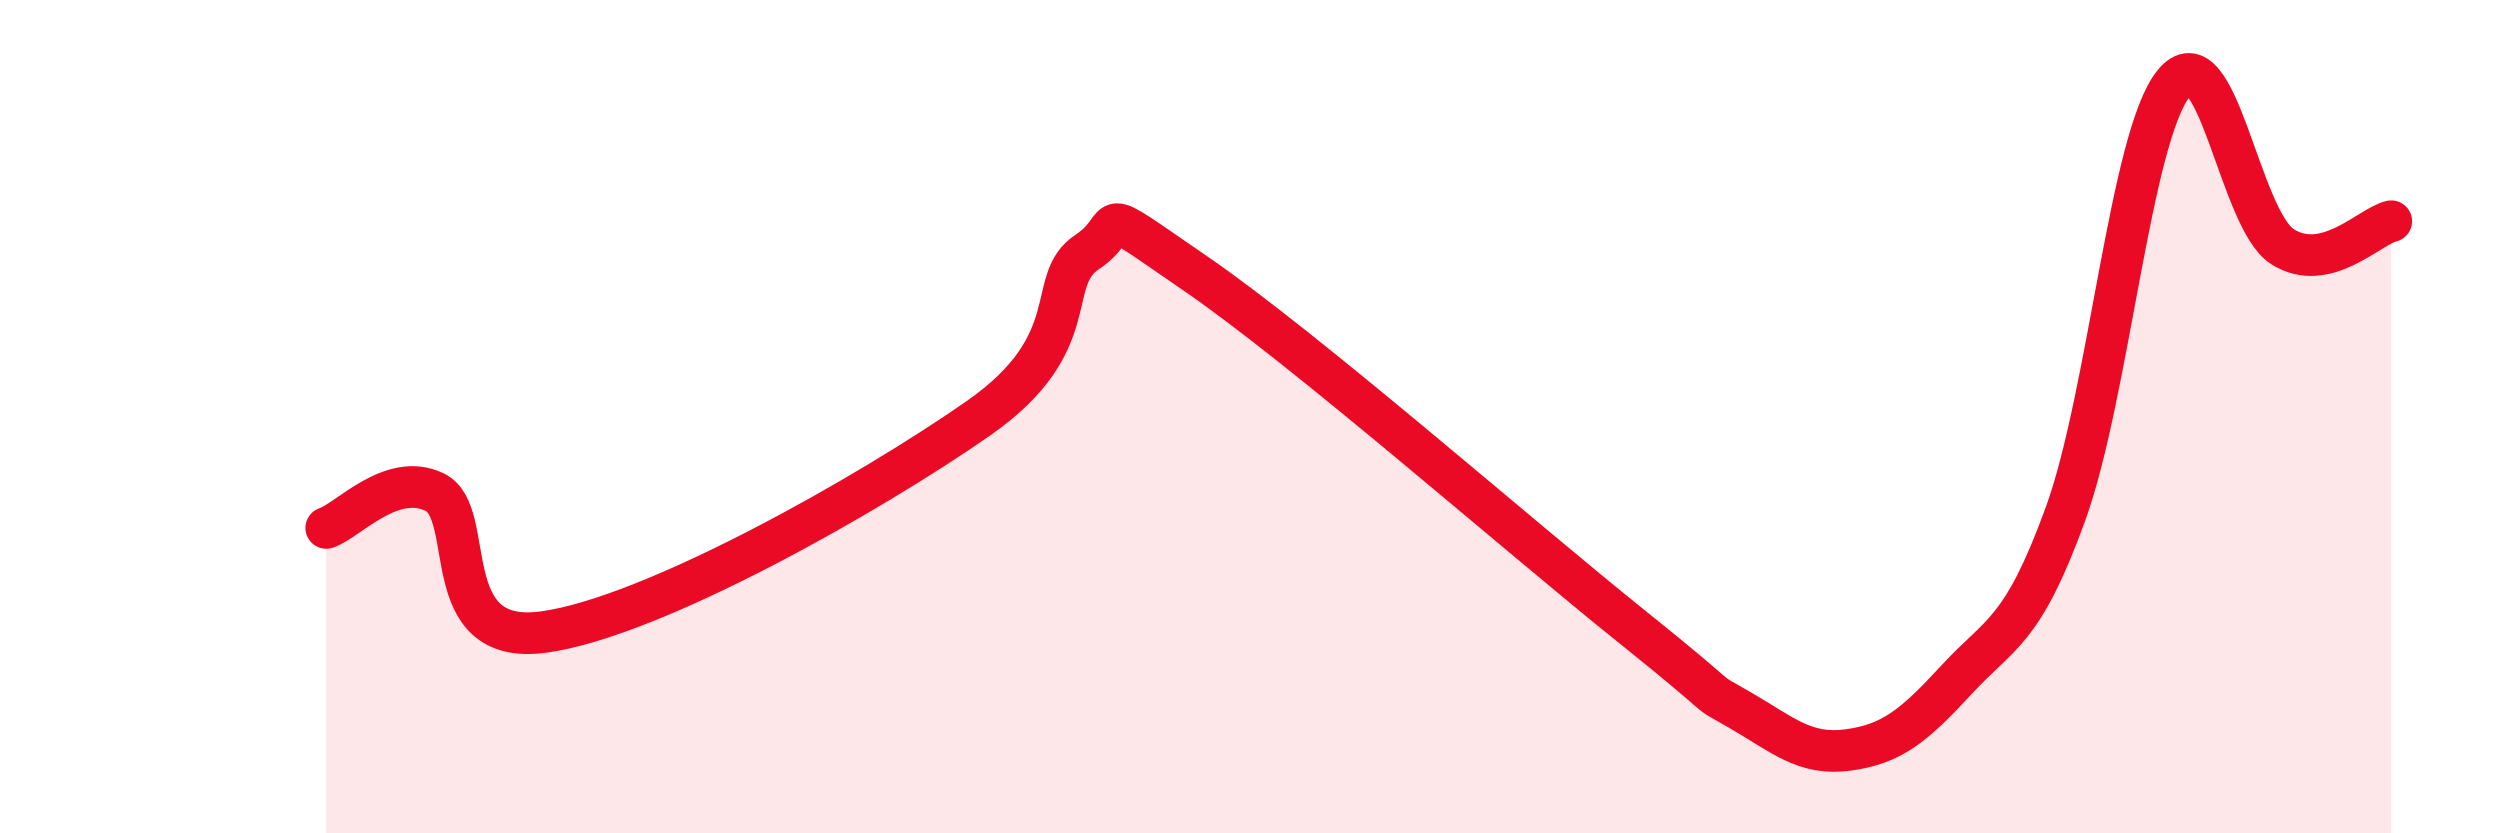
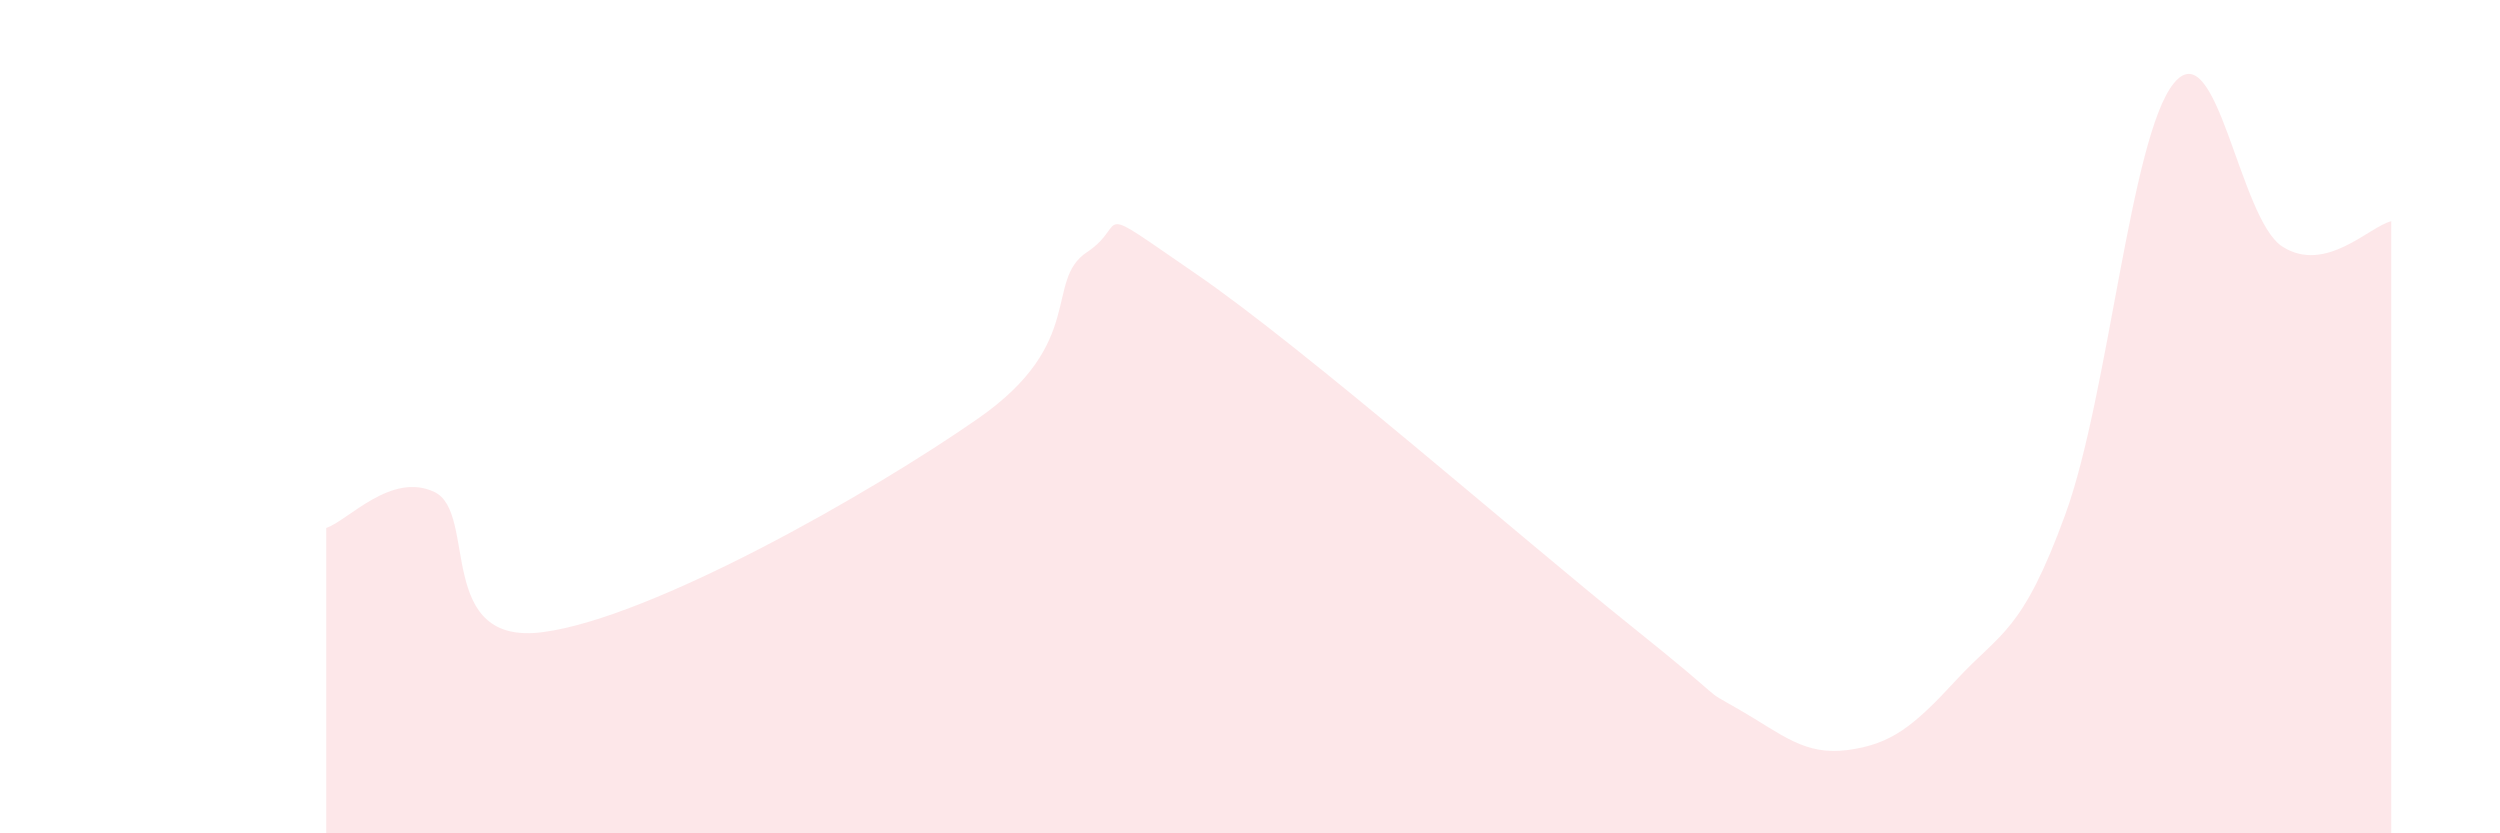
<svg xmlns="http://www.w3.org/2000/svg" width="60" height="20" viewBox="0 0 60 20">
  <path d="M 7.83,12.67 C 8.35,12.5 9.39,11.31 10.43,11.81 C 11.47,12.31 10.43,15.52 13.04,15.17 C 15.65,14.82 20.87,11.86 23.48,10.04 C 26.09,8.22 25.05,6.74 26.09,6.05 C 27.13,5.36 26.09,4.78 28.7,6.57 C 31.31,8.36 36.52,12.92 39.13,15.01 C 41.74,17.1 40.7,16.43 41.74,17.03 C 42.78,17.63 43.31,18.14 44.35,18 C 45.39,17.86 45.92,17.44 46.96,16.31 C 48,15.18 48.53,15.2 49.57,12.34 C 50.61,9.48 51.13,3.28 52.17,2 C 53.21,0.72 53.74,5.26 54.78,5.92 C 55.82,6.58 56.87,5.43 57.39,5.31L57.39 20L7.83 20Z" fill="#EB0A25" opacity="0.1" stroke-linecap="round" stroke-linejoin="round" />
-   <path d="M 7.83,12.67 C 8.35,12.5 9.39,11.31 10.43,11.81 C 11.47,12.31 10.43,15.52 13.04,15.17 C 15.65,14.82 20.87,11.86 23.48,10.04 C 26.09,8.22 25.05,6.74 26.09,6.05 C 27.13,5.36 26.09,4.78 28.7,6.57 C 31.31,8.36 36.52,12.92 39.13,15.01 C 41.74,17.1 40.7,16.43 41.74,17.03 C 42.78,17.63 43.31,18.14 44.35,18 C 45.39,17.86 45.92,17.44 46.96,16.31 C 48,15.18 48.53,15.2 49.57,12.34 C 50.61,9.48 51.13,3.28 52.17,2 C 53.21,0.72 53.74,5.26 54.78,5.92 C 55.82,6.58 56.87,5.43 57.39,5.31" stroke="#EB0A25" stroke-width="1" fill="none" stroke-linecap="round" stroke-linejoin="round" />
</svg>